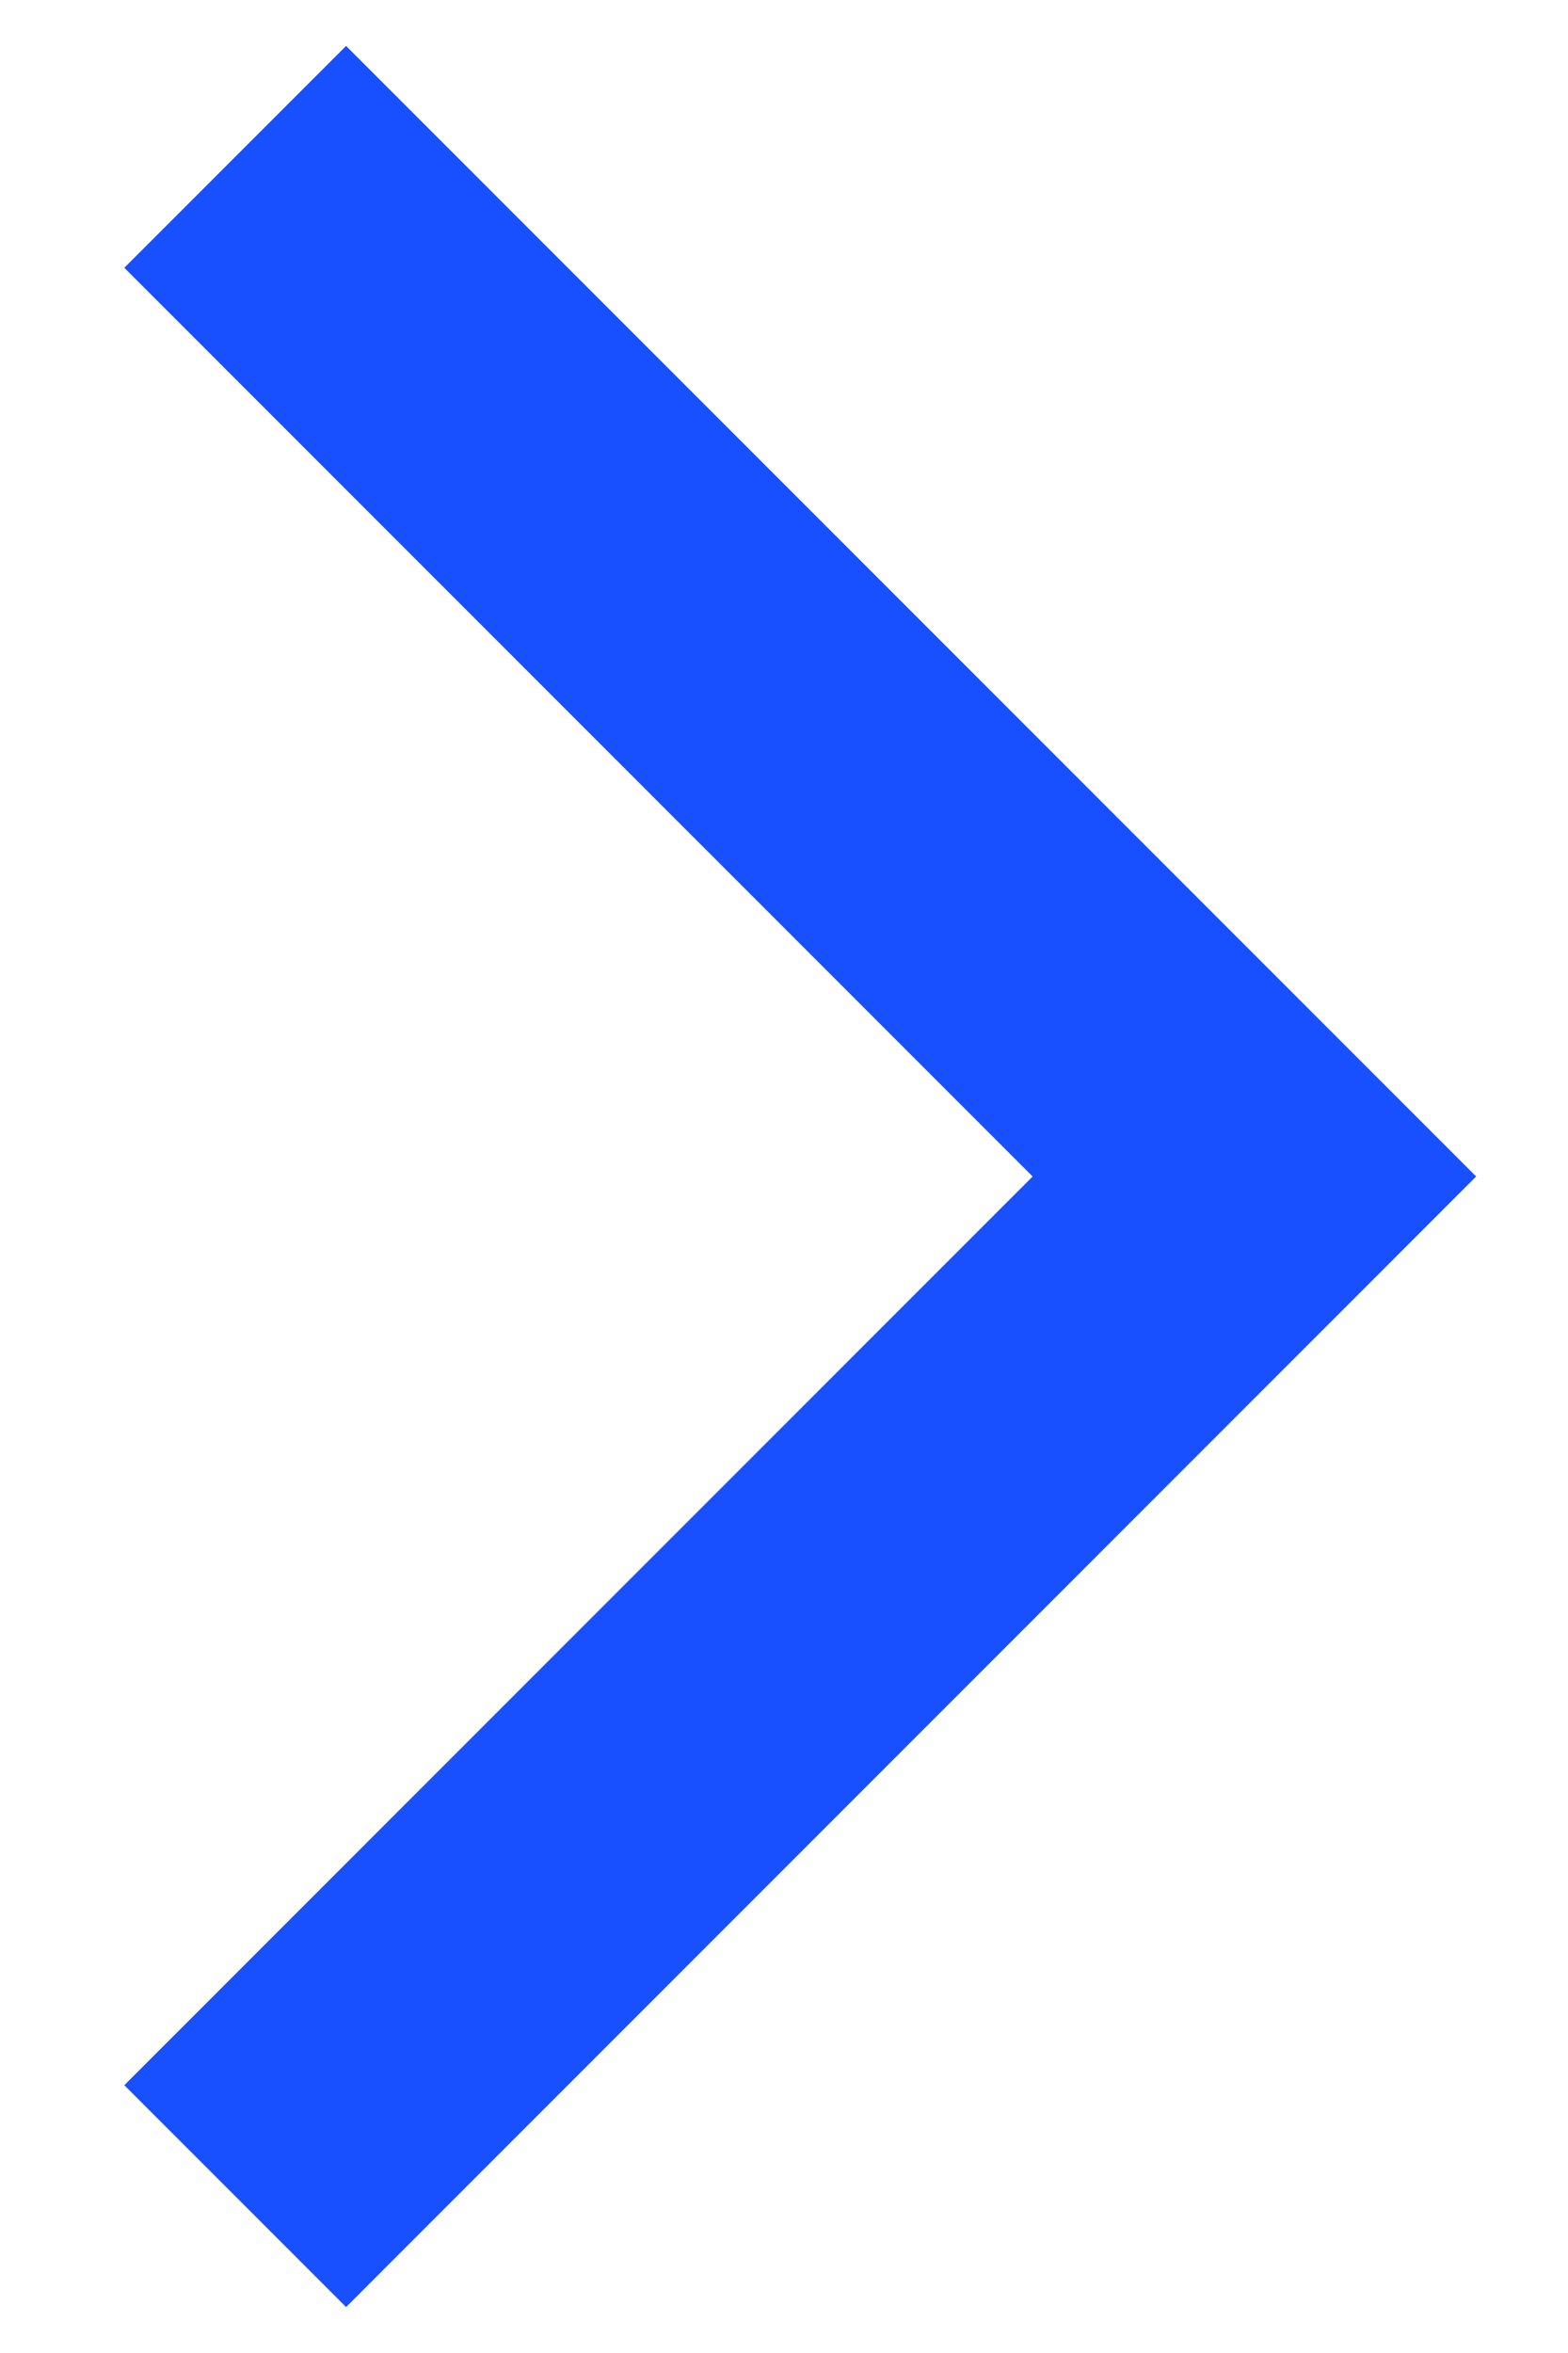
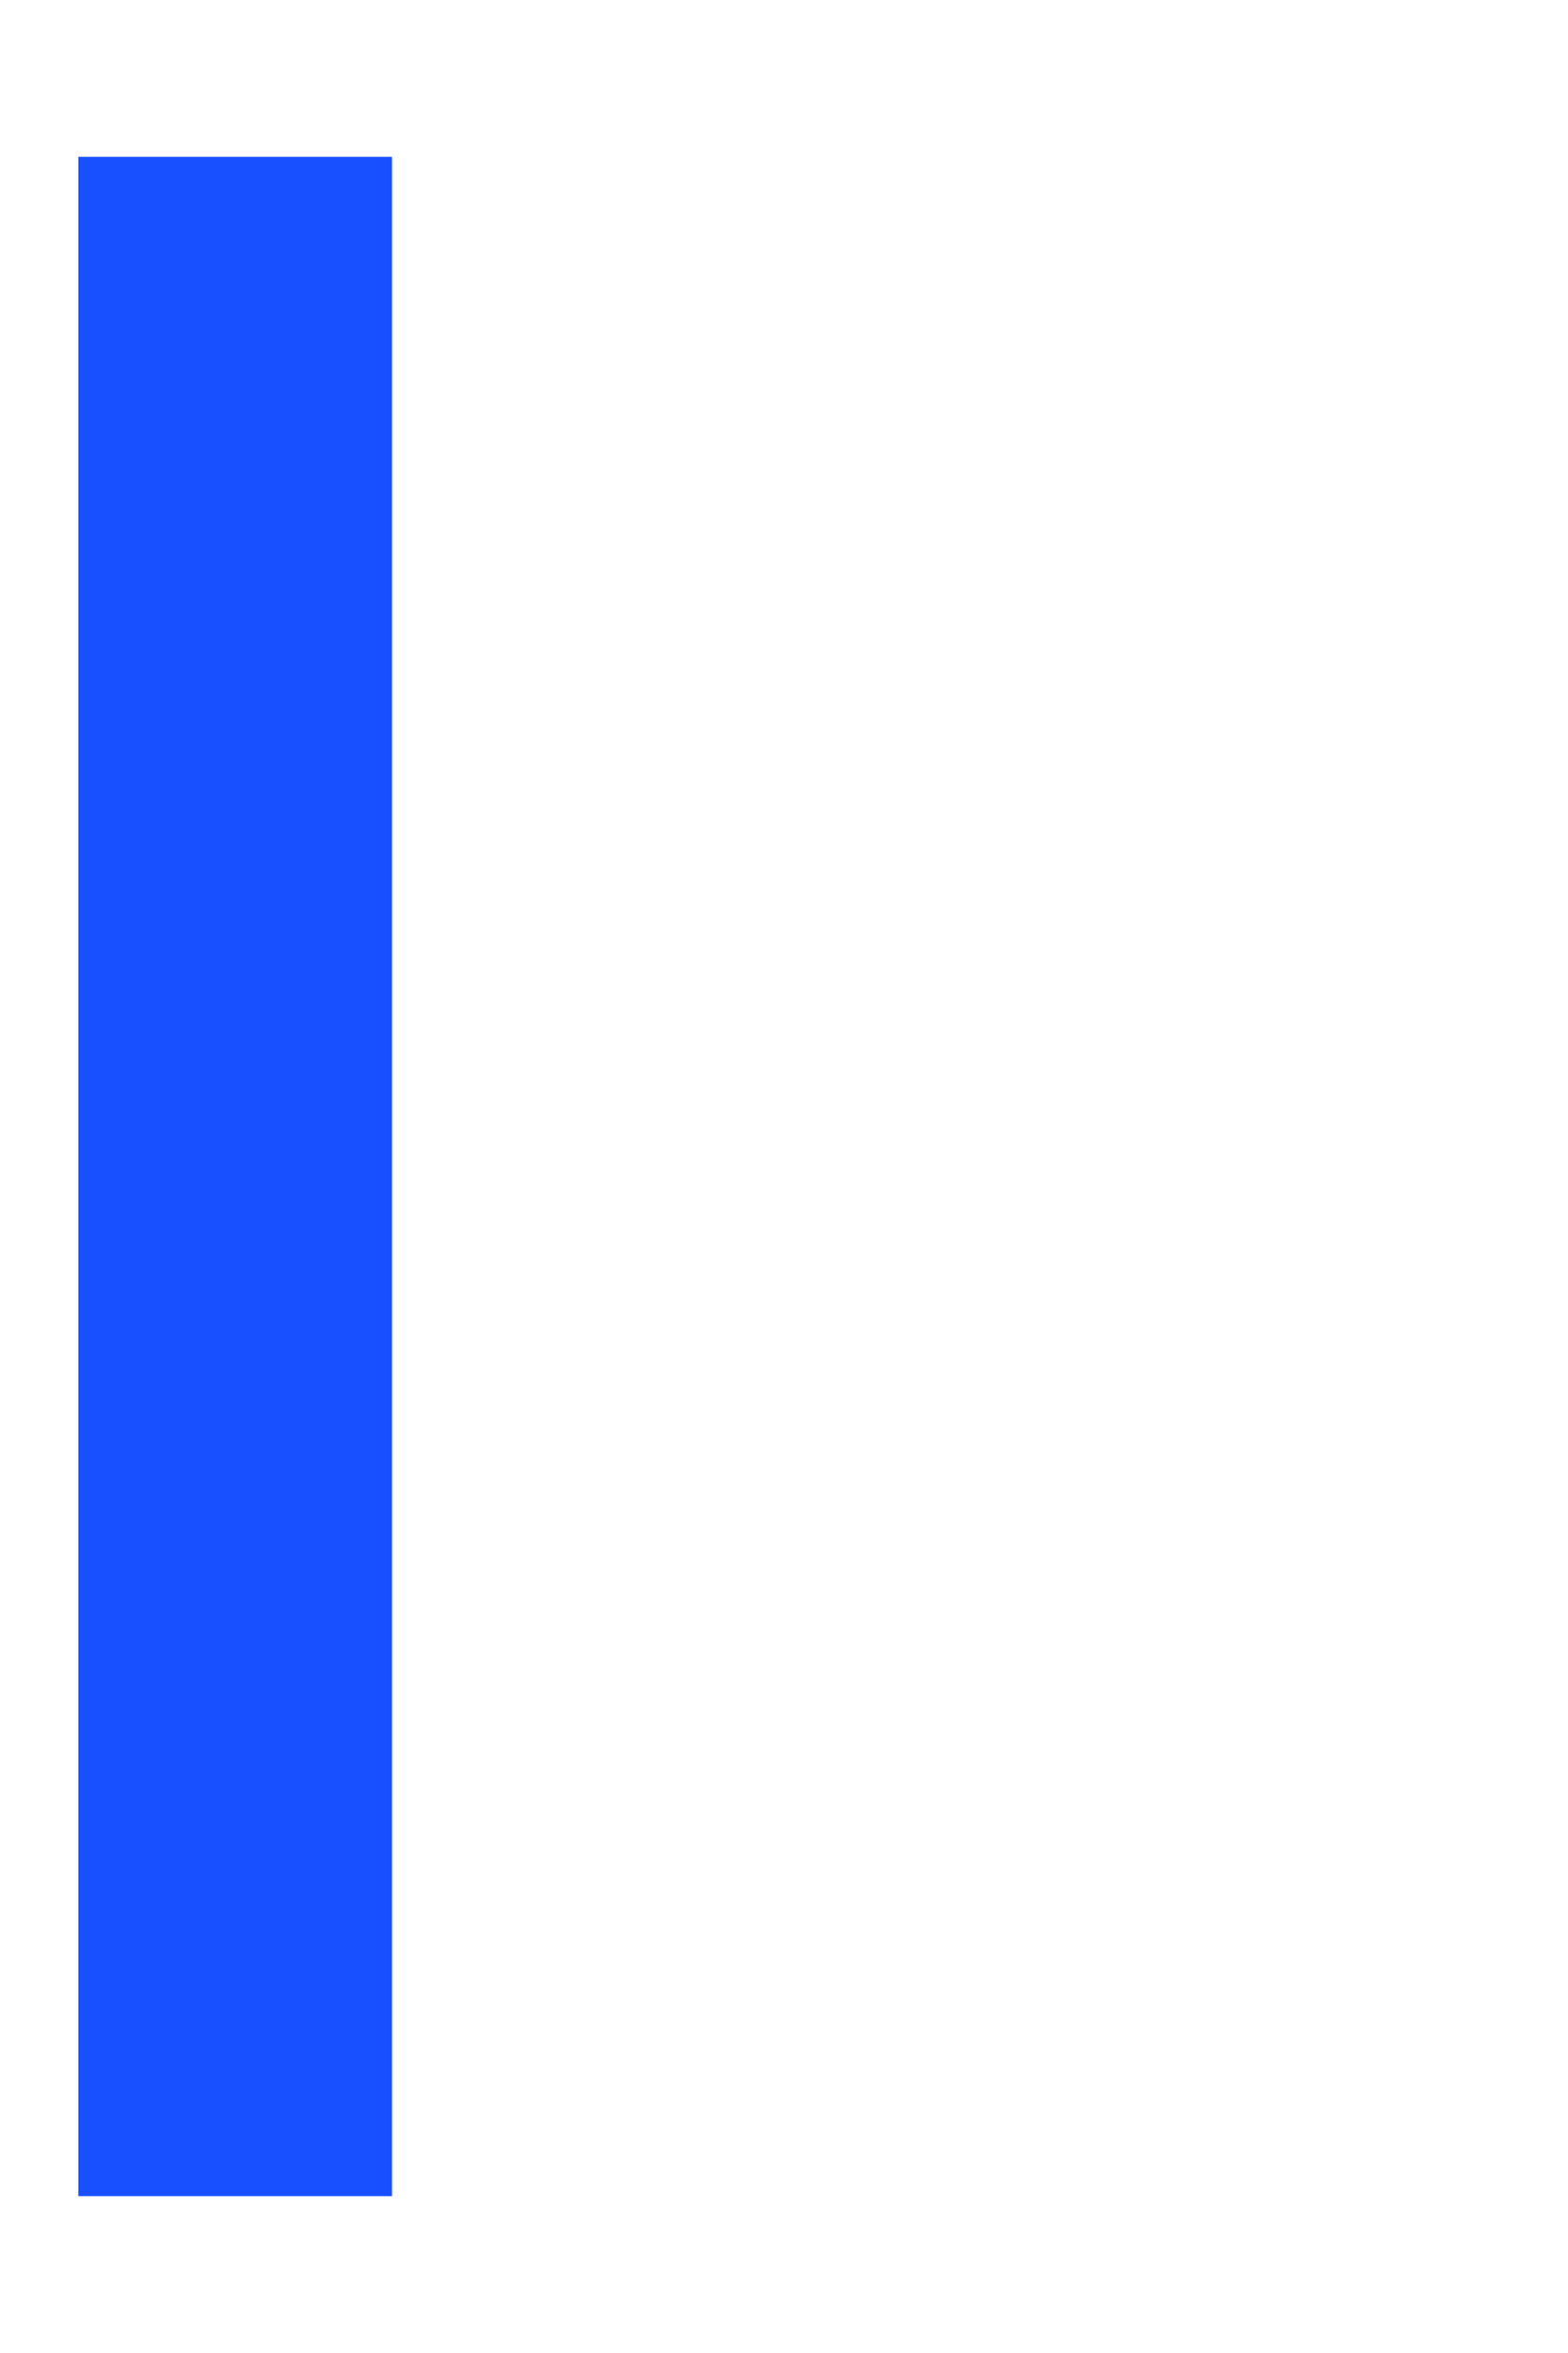
<svg xmlns="http://www.w3.org/2000/svg" width="10" height="15" viewBox="0 0 10 15" fill="none">
-   <path d="M1.5 14L8 7.5L1.5 1" stroke="#184FFF" stroke-width="2" />
+   <path d="M1.5 14L1.5 1" stroke="#184FFF" stroke-width="2" />
</svg>